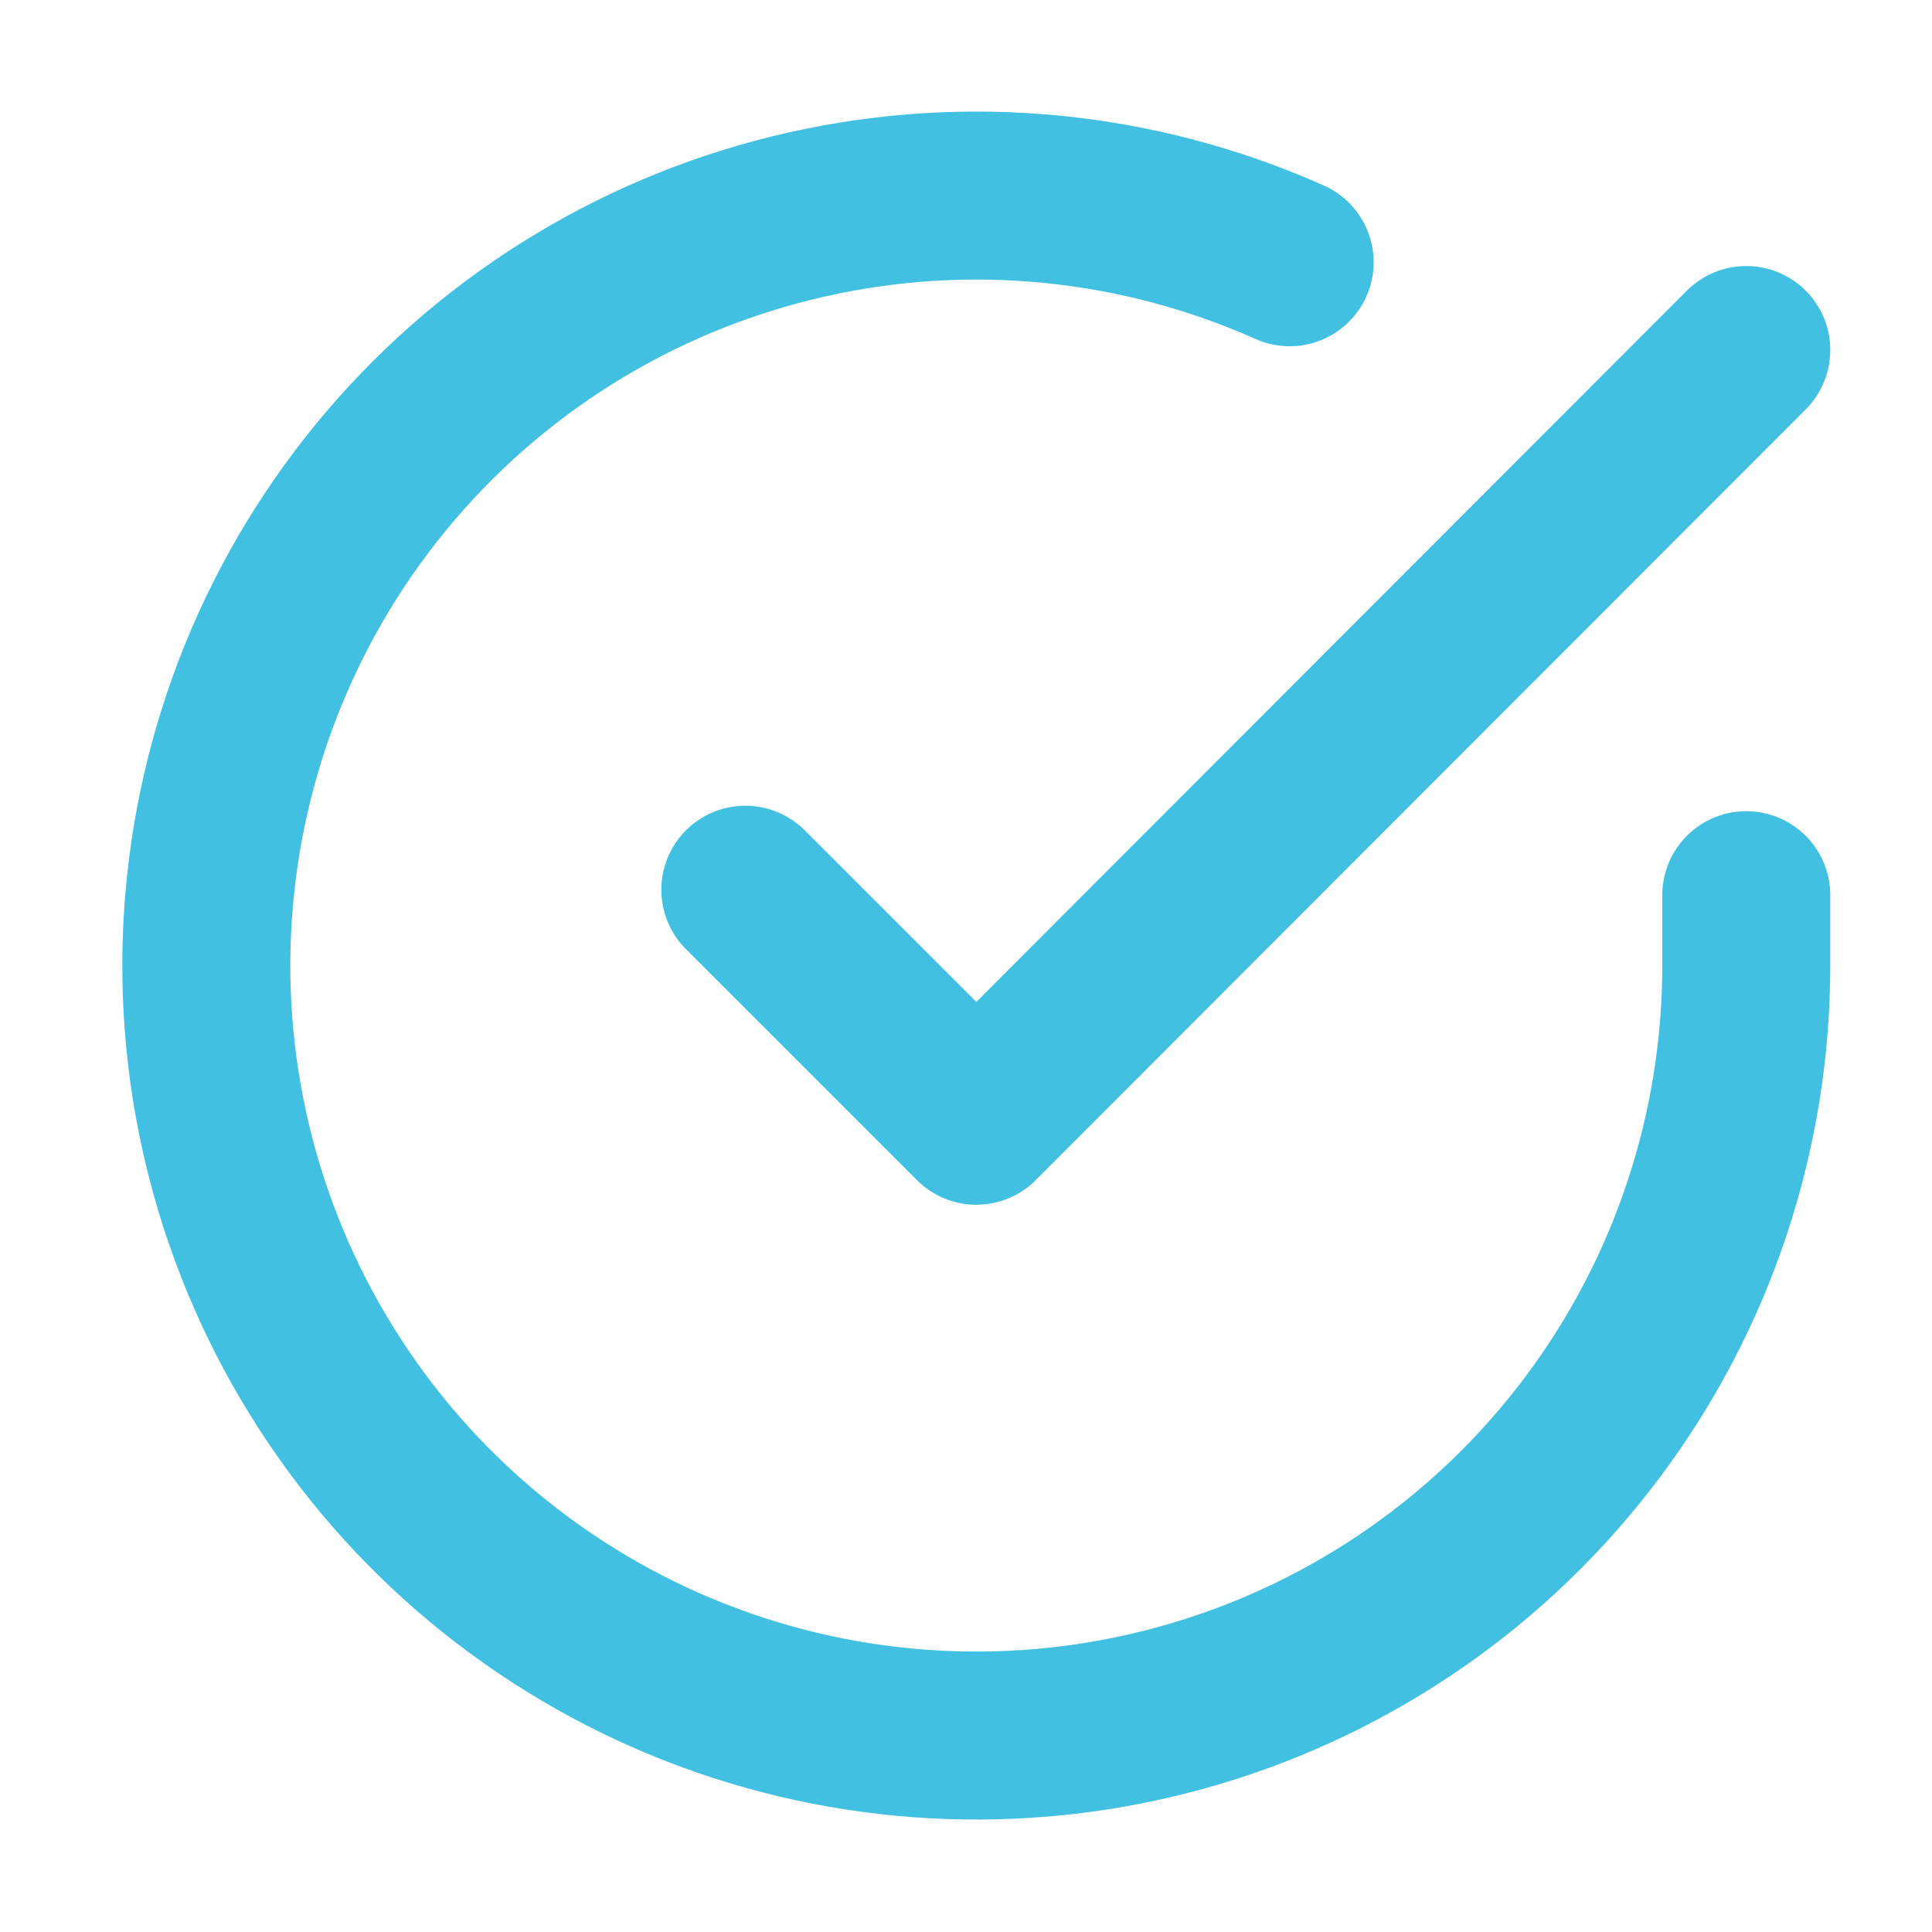
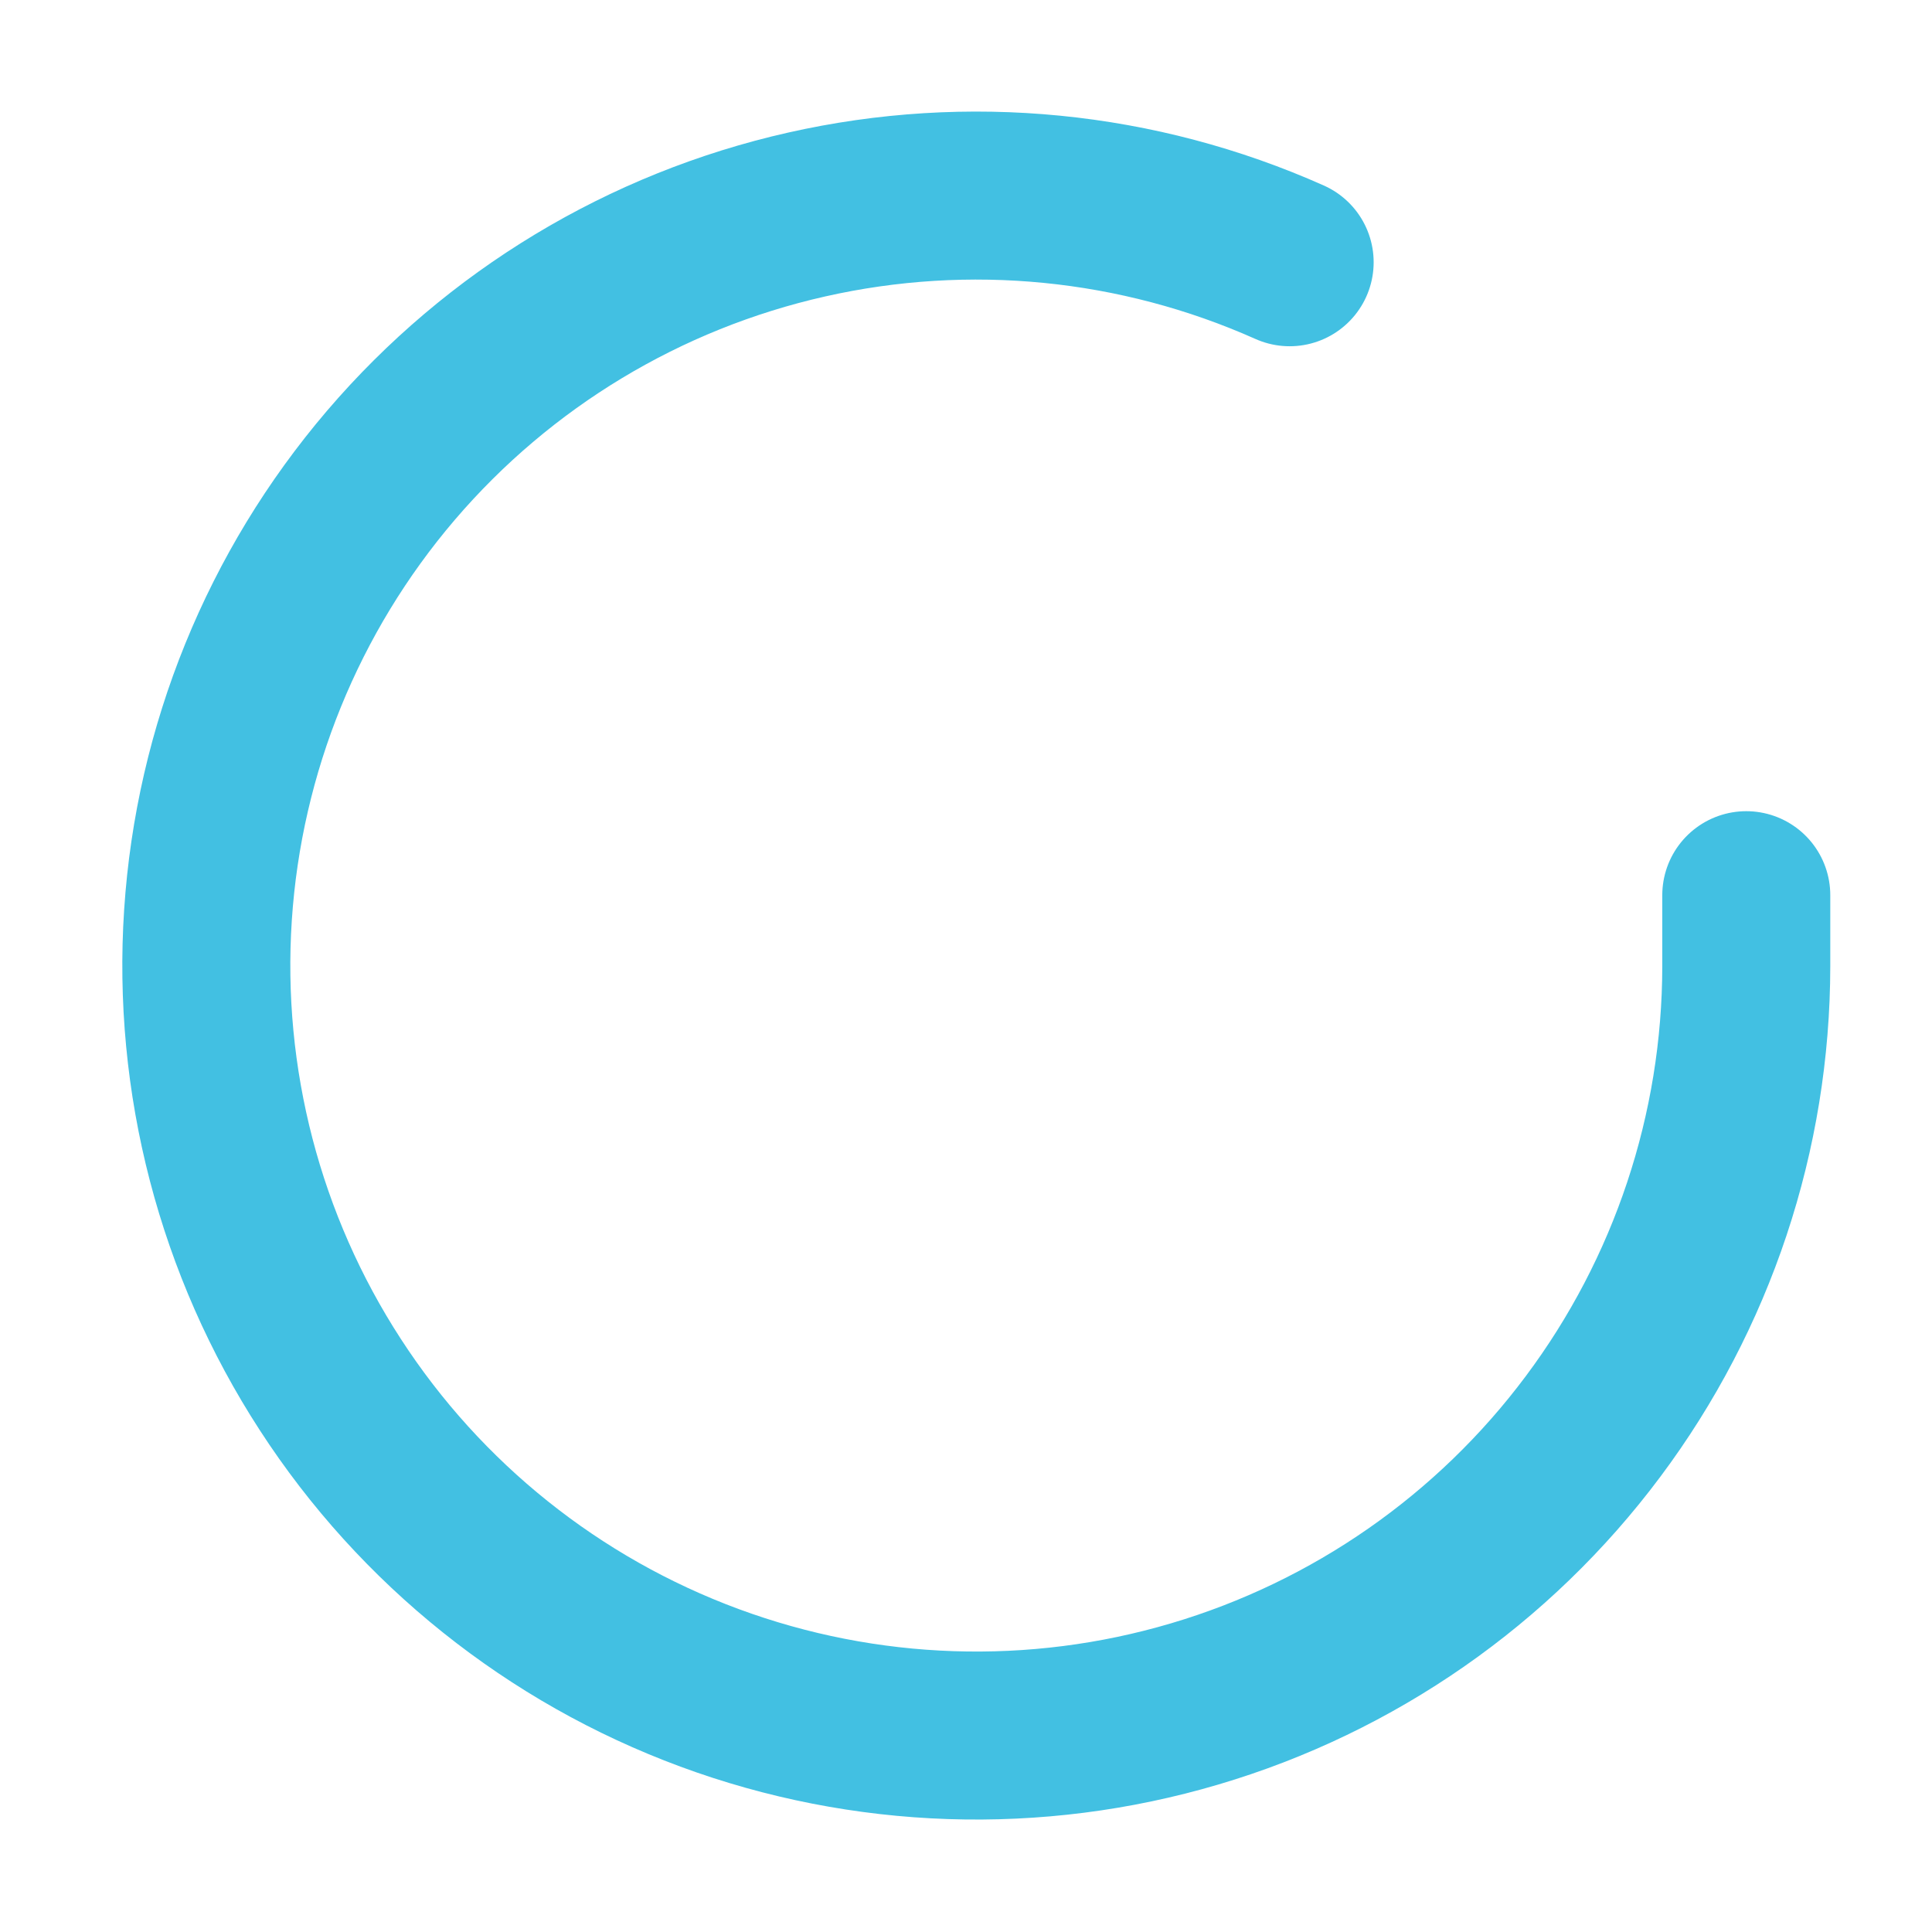
<svg xmlns="http://www.w3.org/2000/svg" width="23" height="23" viewBox="0 0 23 23" fill="none">
  <path d="M20.789 10.657V11.5C20.788 13.477 20.148 15.4 18.964 16.983C17.781 18.567 16.117 19.725 14.222 20.285C12.326 20.846 10.3 20.778 8.446 20.093C6.592 19.408 5.008 18.142 3.933 16.484C2.857 14.826 2.346 12.864 2.476 10.892C2.606 8.919 3.37 7.042 4.654 5.539C5.939 4.036 7.674 2.989 9.602 2.554C11.53 2.118 13.548 2.317 15.353 3.122" stroke="#42C0E2" stroke-width="2" stroke-linecap="round" stroke-linejoin="round" />
-   <path d="M20.789 4.167L11.623 13.342L8.873 10.592" stroke="#42C0E2" stroke-width="2" stroke-linecap="round" stroke-linejoin="round" />
</svg>